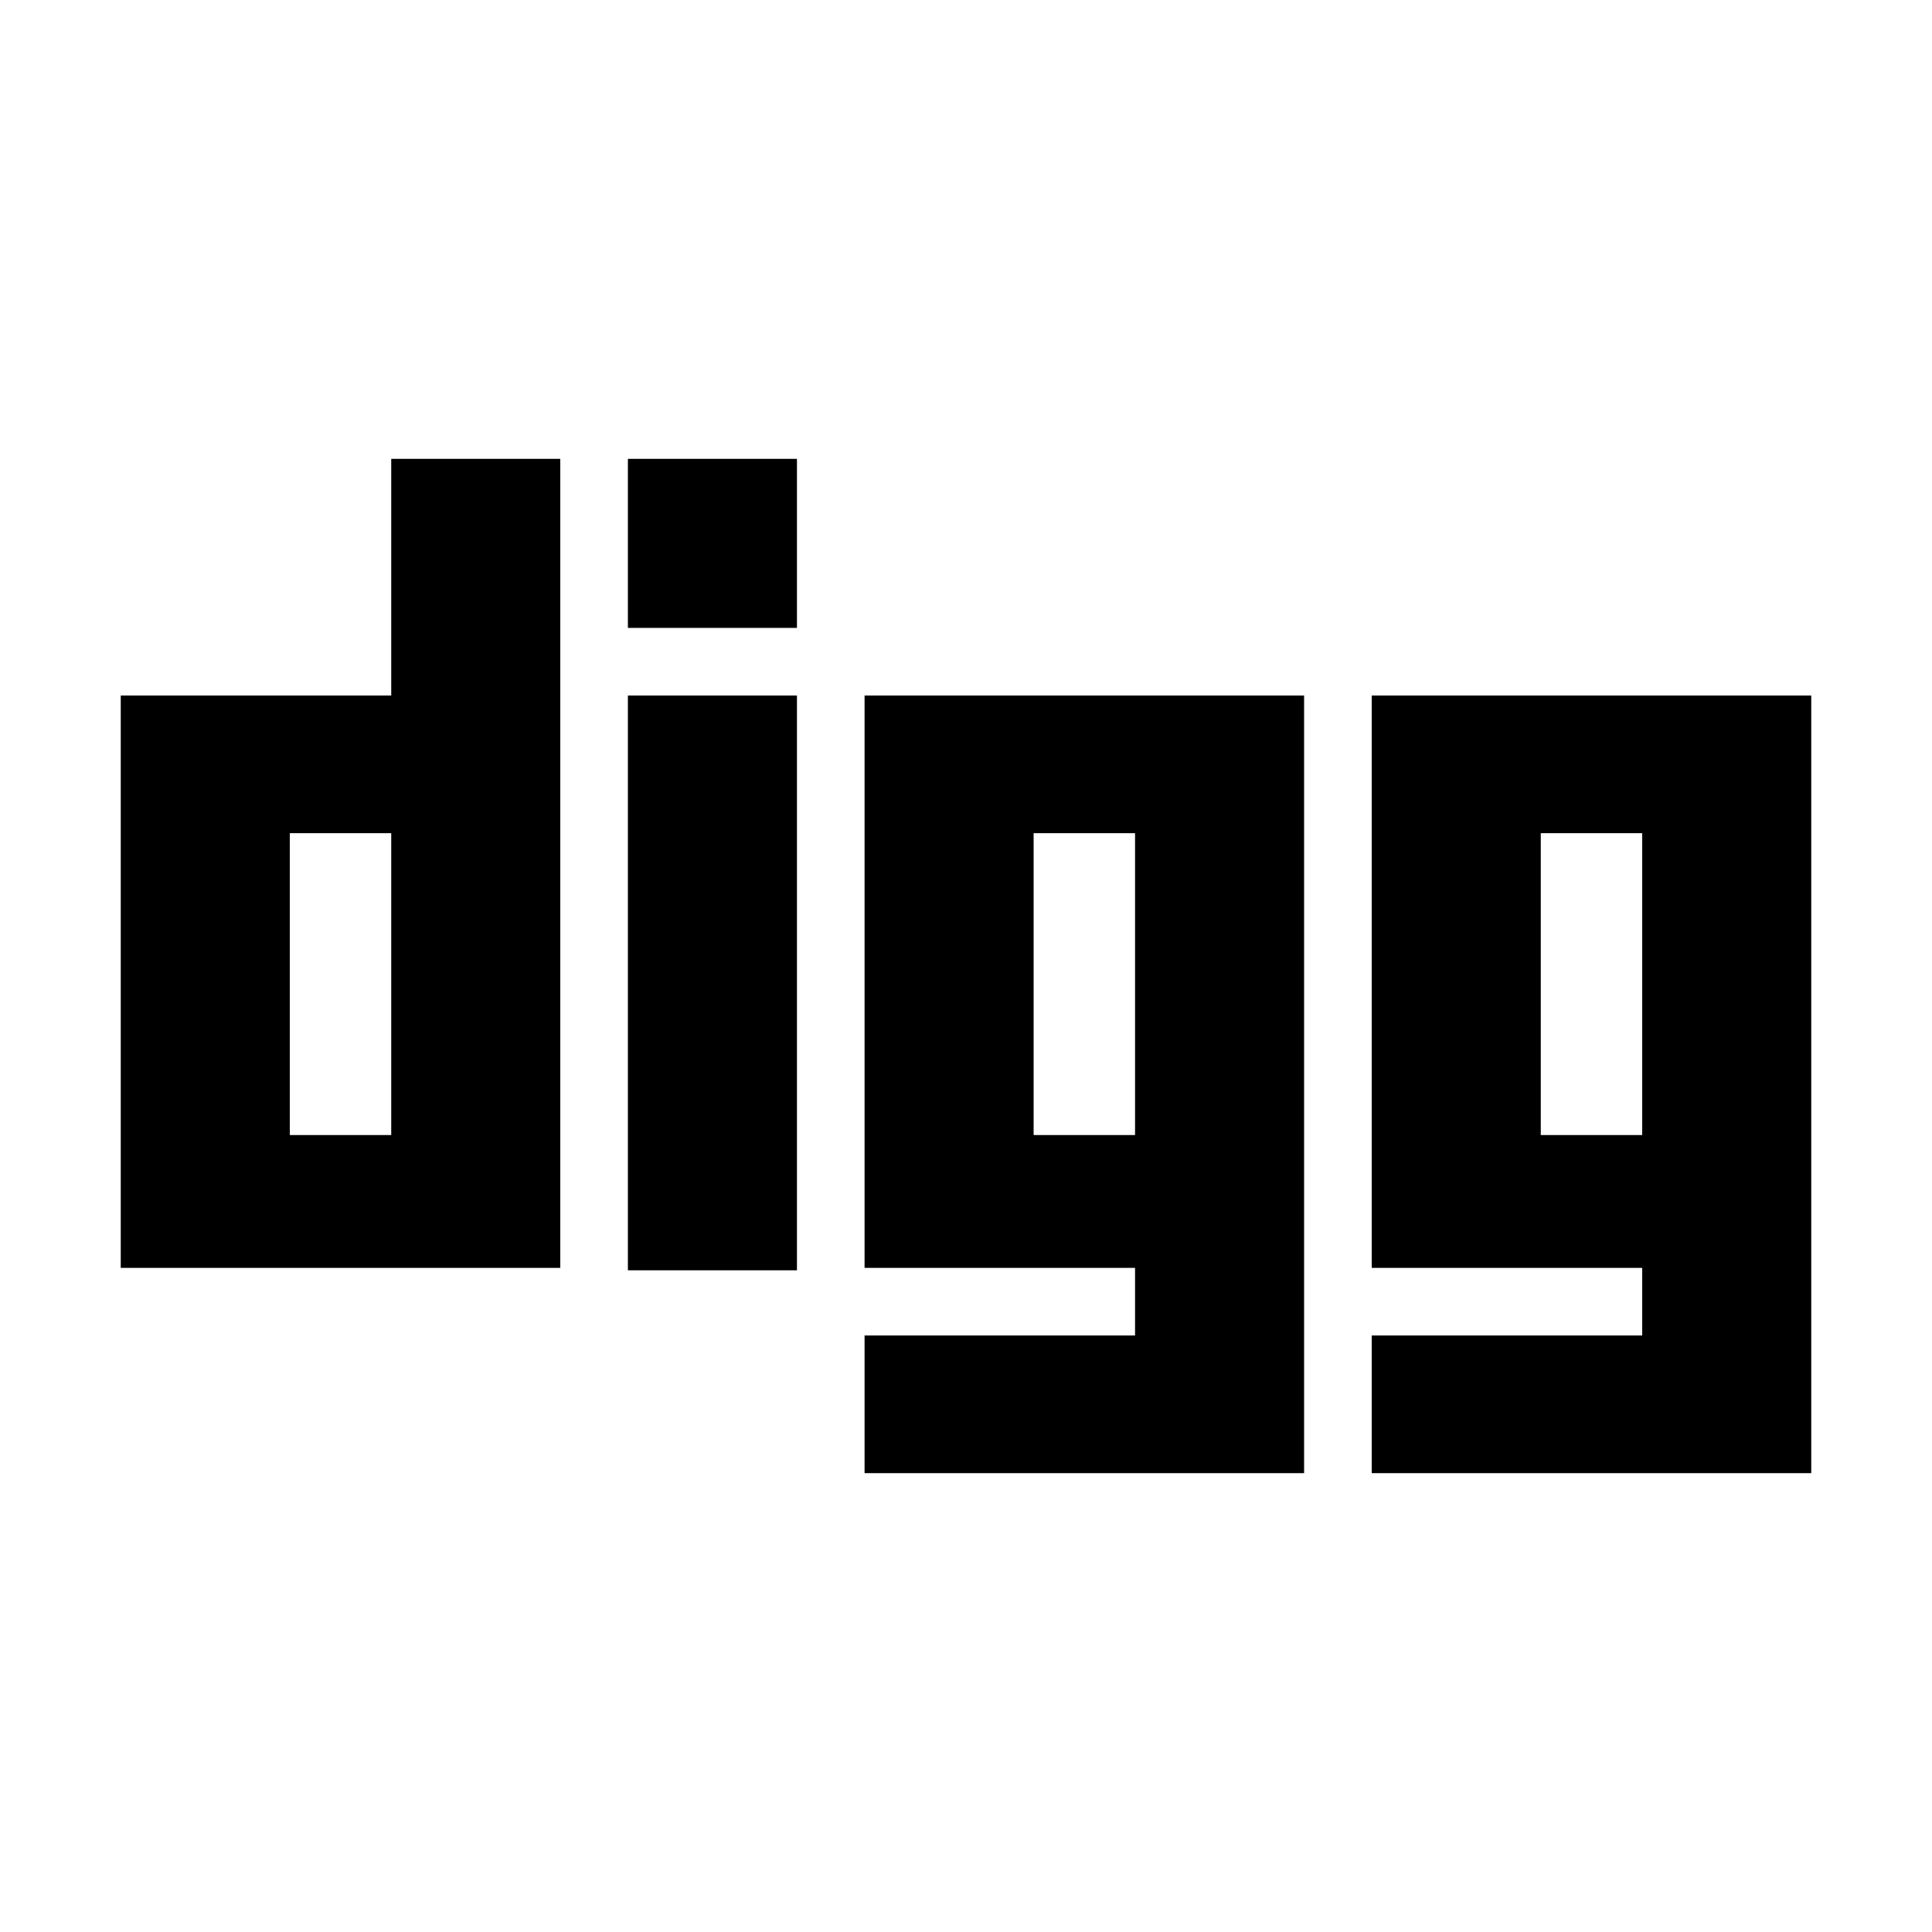
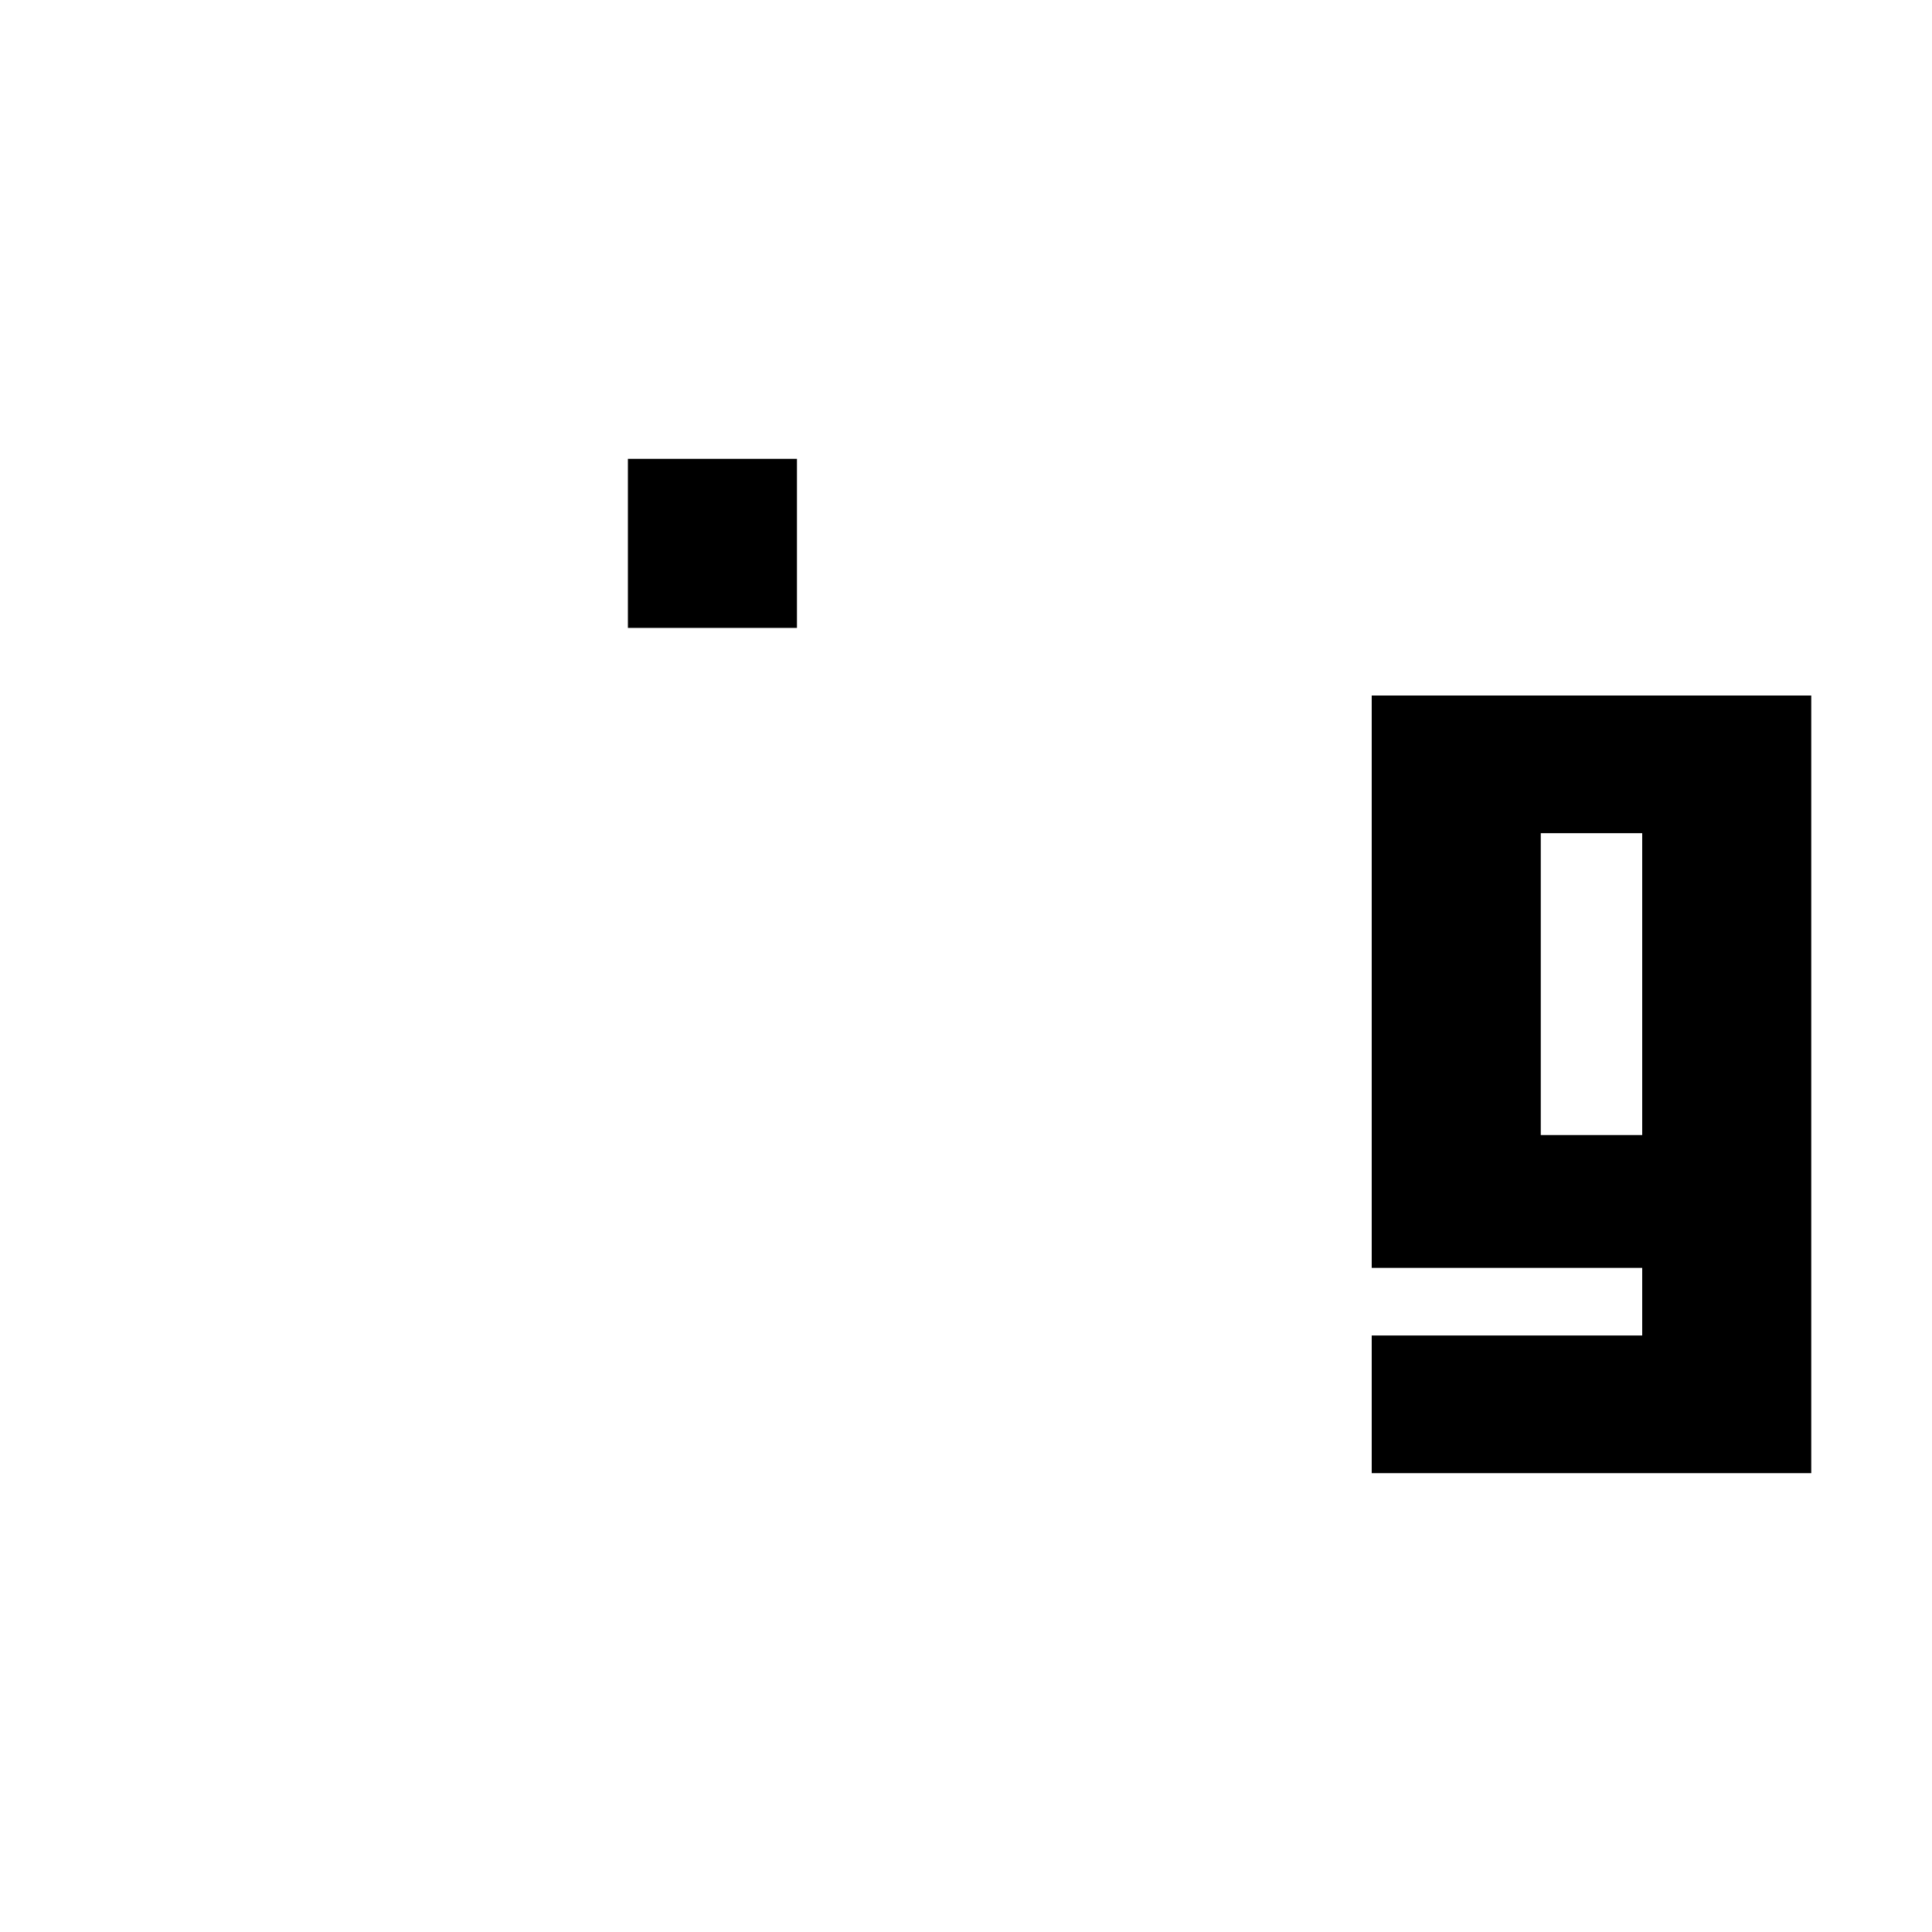
<svg xmlns="http://www.w3.org/2000/svg" id="icon" viewBox="0 0 32 32">
  <defs>
    <style>.cls-1{fill:none;}</style>
  </defs>
  <title>logo--digg</title>
-   <path d="M6.48,7.6v3.92H2V21H9.28V7.6Zm0,11.2H4.8v-5H6.48Z" />
-   <rect x="10.4" y="11.52" width="2.8" height="9.52" />
  <rect x="10.4" y="7.6" width="2.8" height="2.8" />
-   <path d="M14.32,11.52V21H18.8v1.12H14.32V24.4H21.6V11.52ZM18.8,18.8H17.12v-5H18.8Z" />
  <path d="M22.72,11.52V21H27.2v1.12H22.72V24.4H30V11.52ZM27.2,18.8H25.52v-5H27.2Z" />
-   <rect id="_Transparent_Rectangle_" data-name="&lt;Transparent Rectangle&gt;" class="cls-1" width="32" height="32" />
</svg>